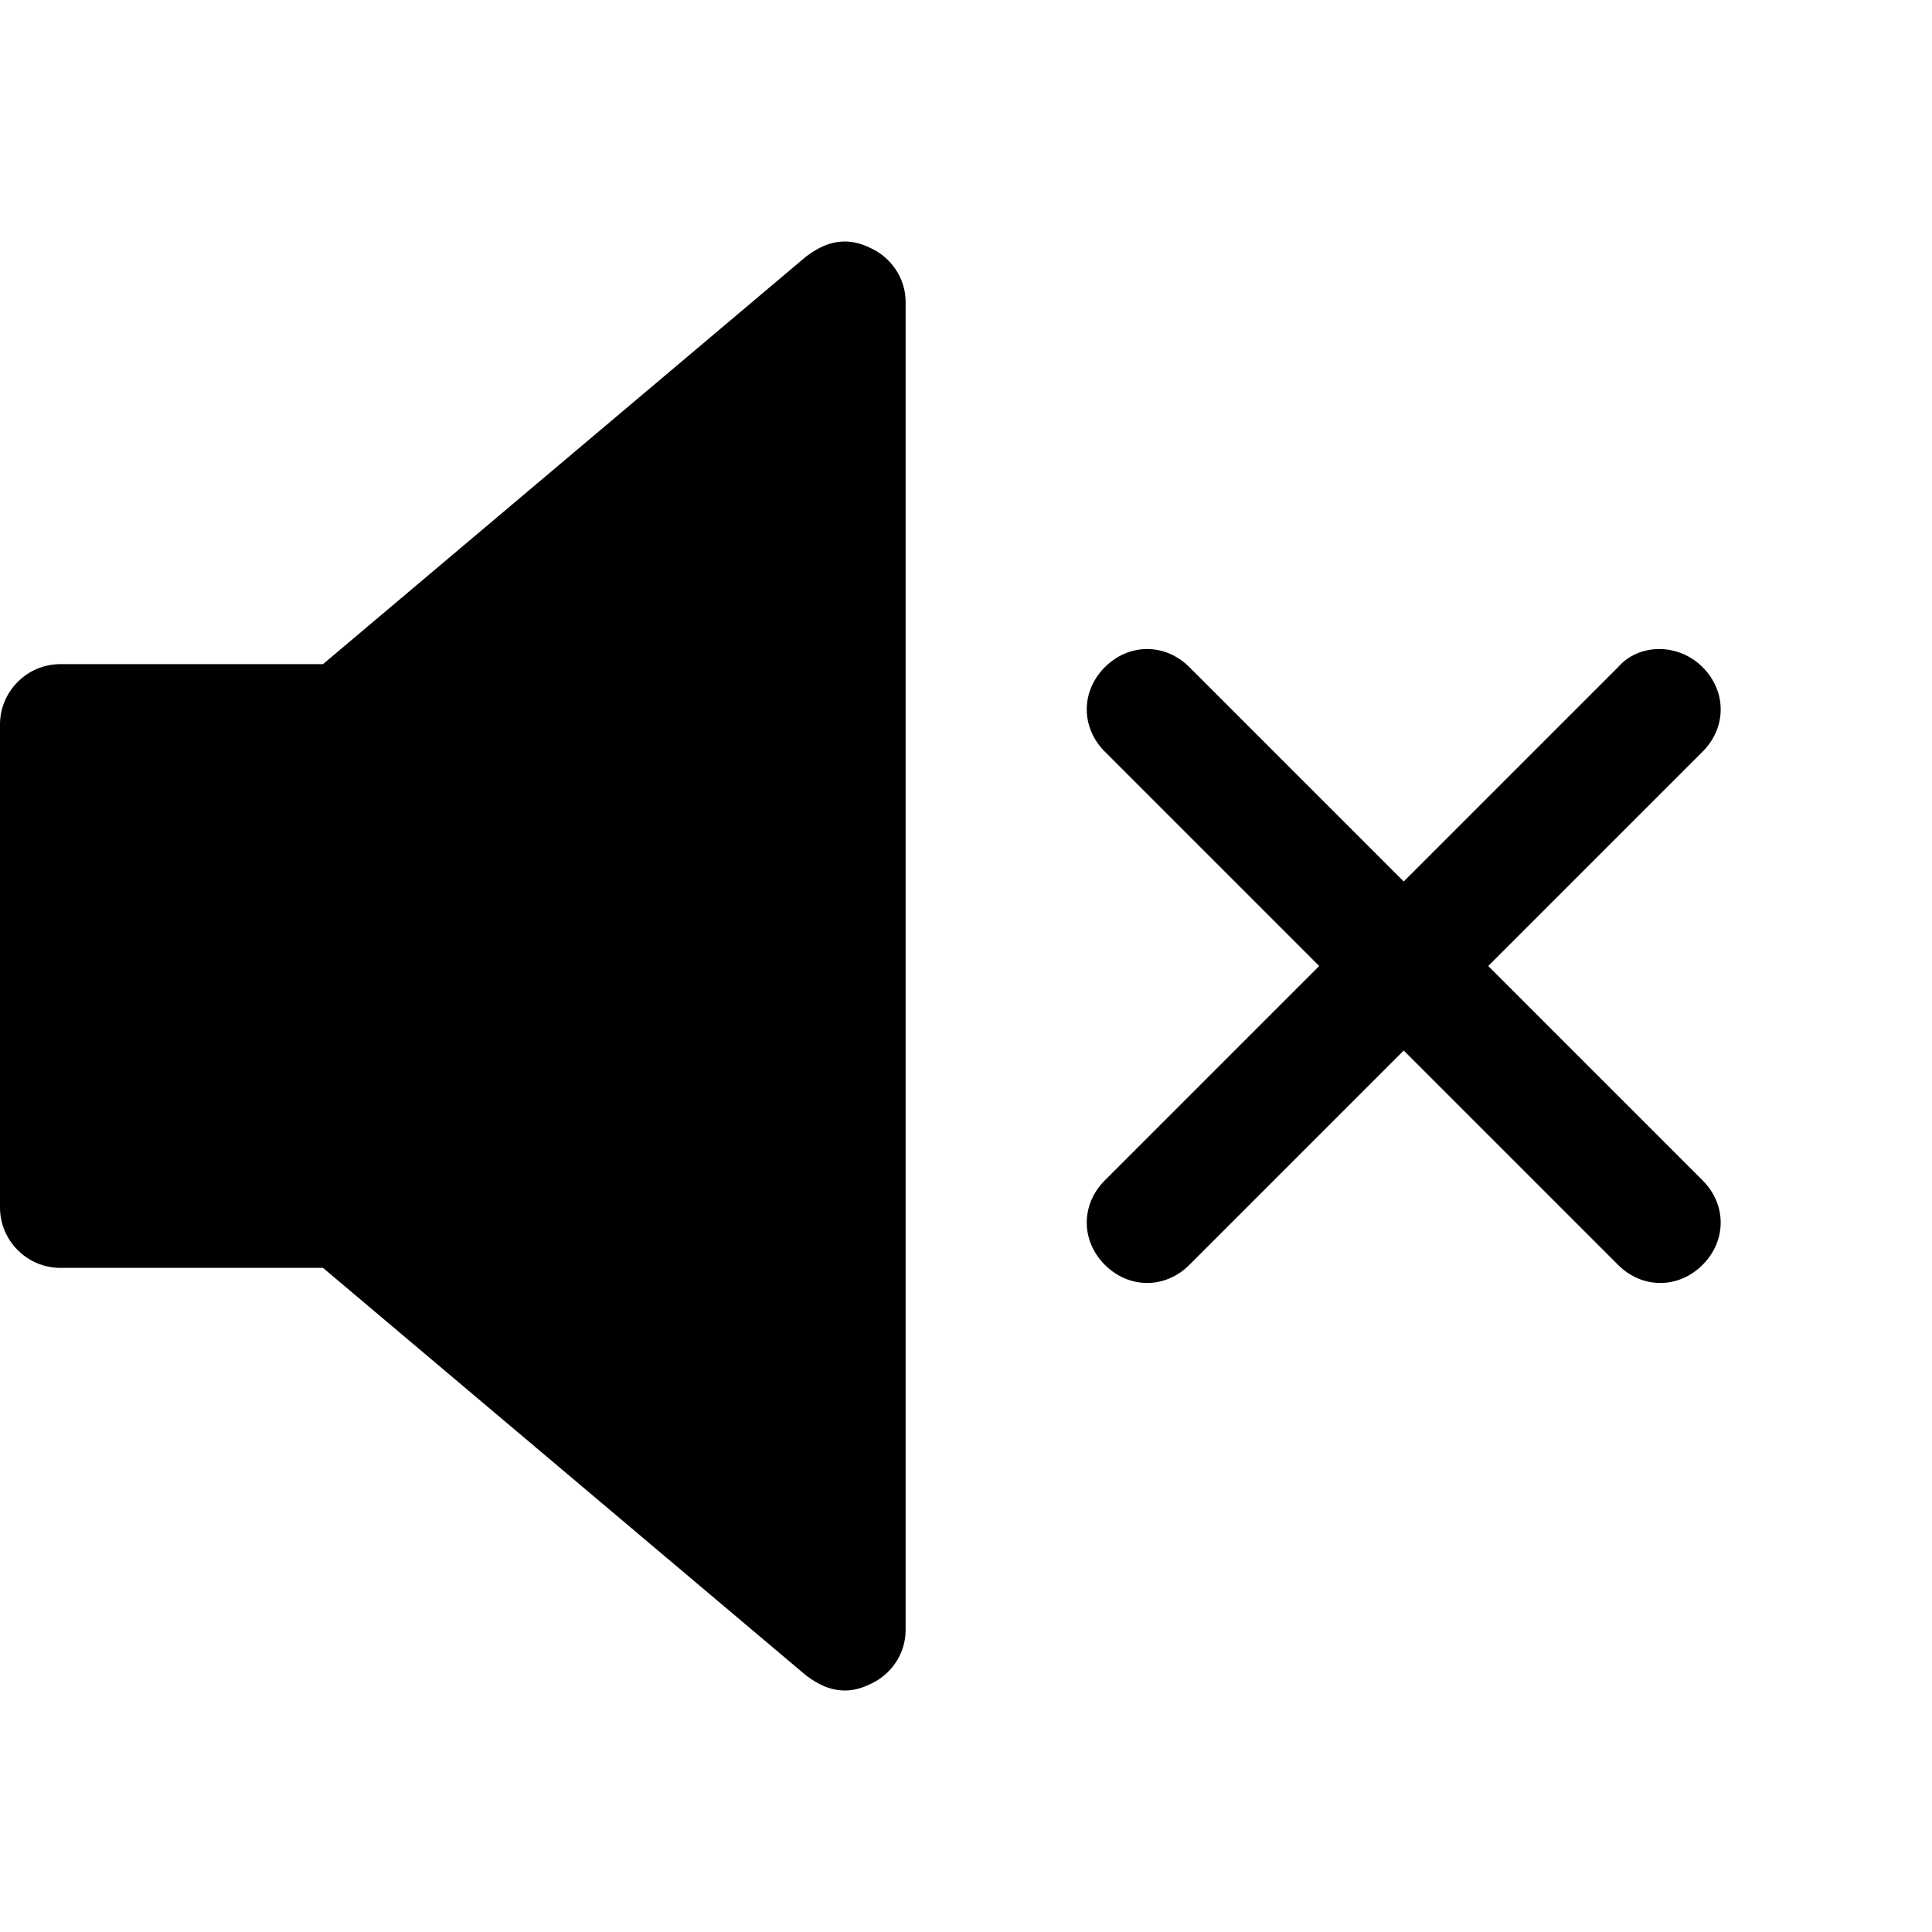
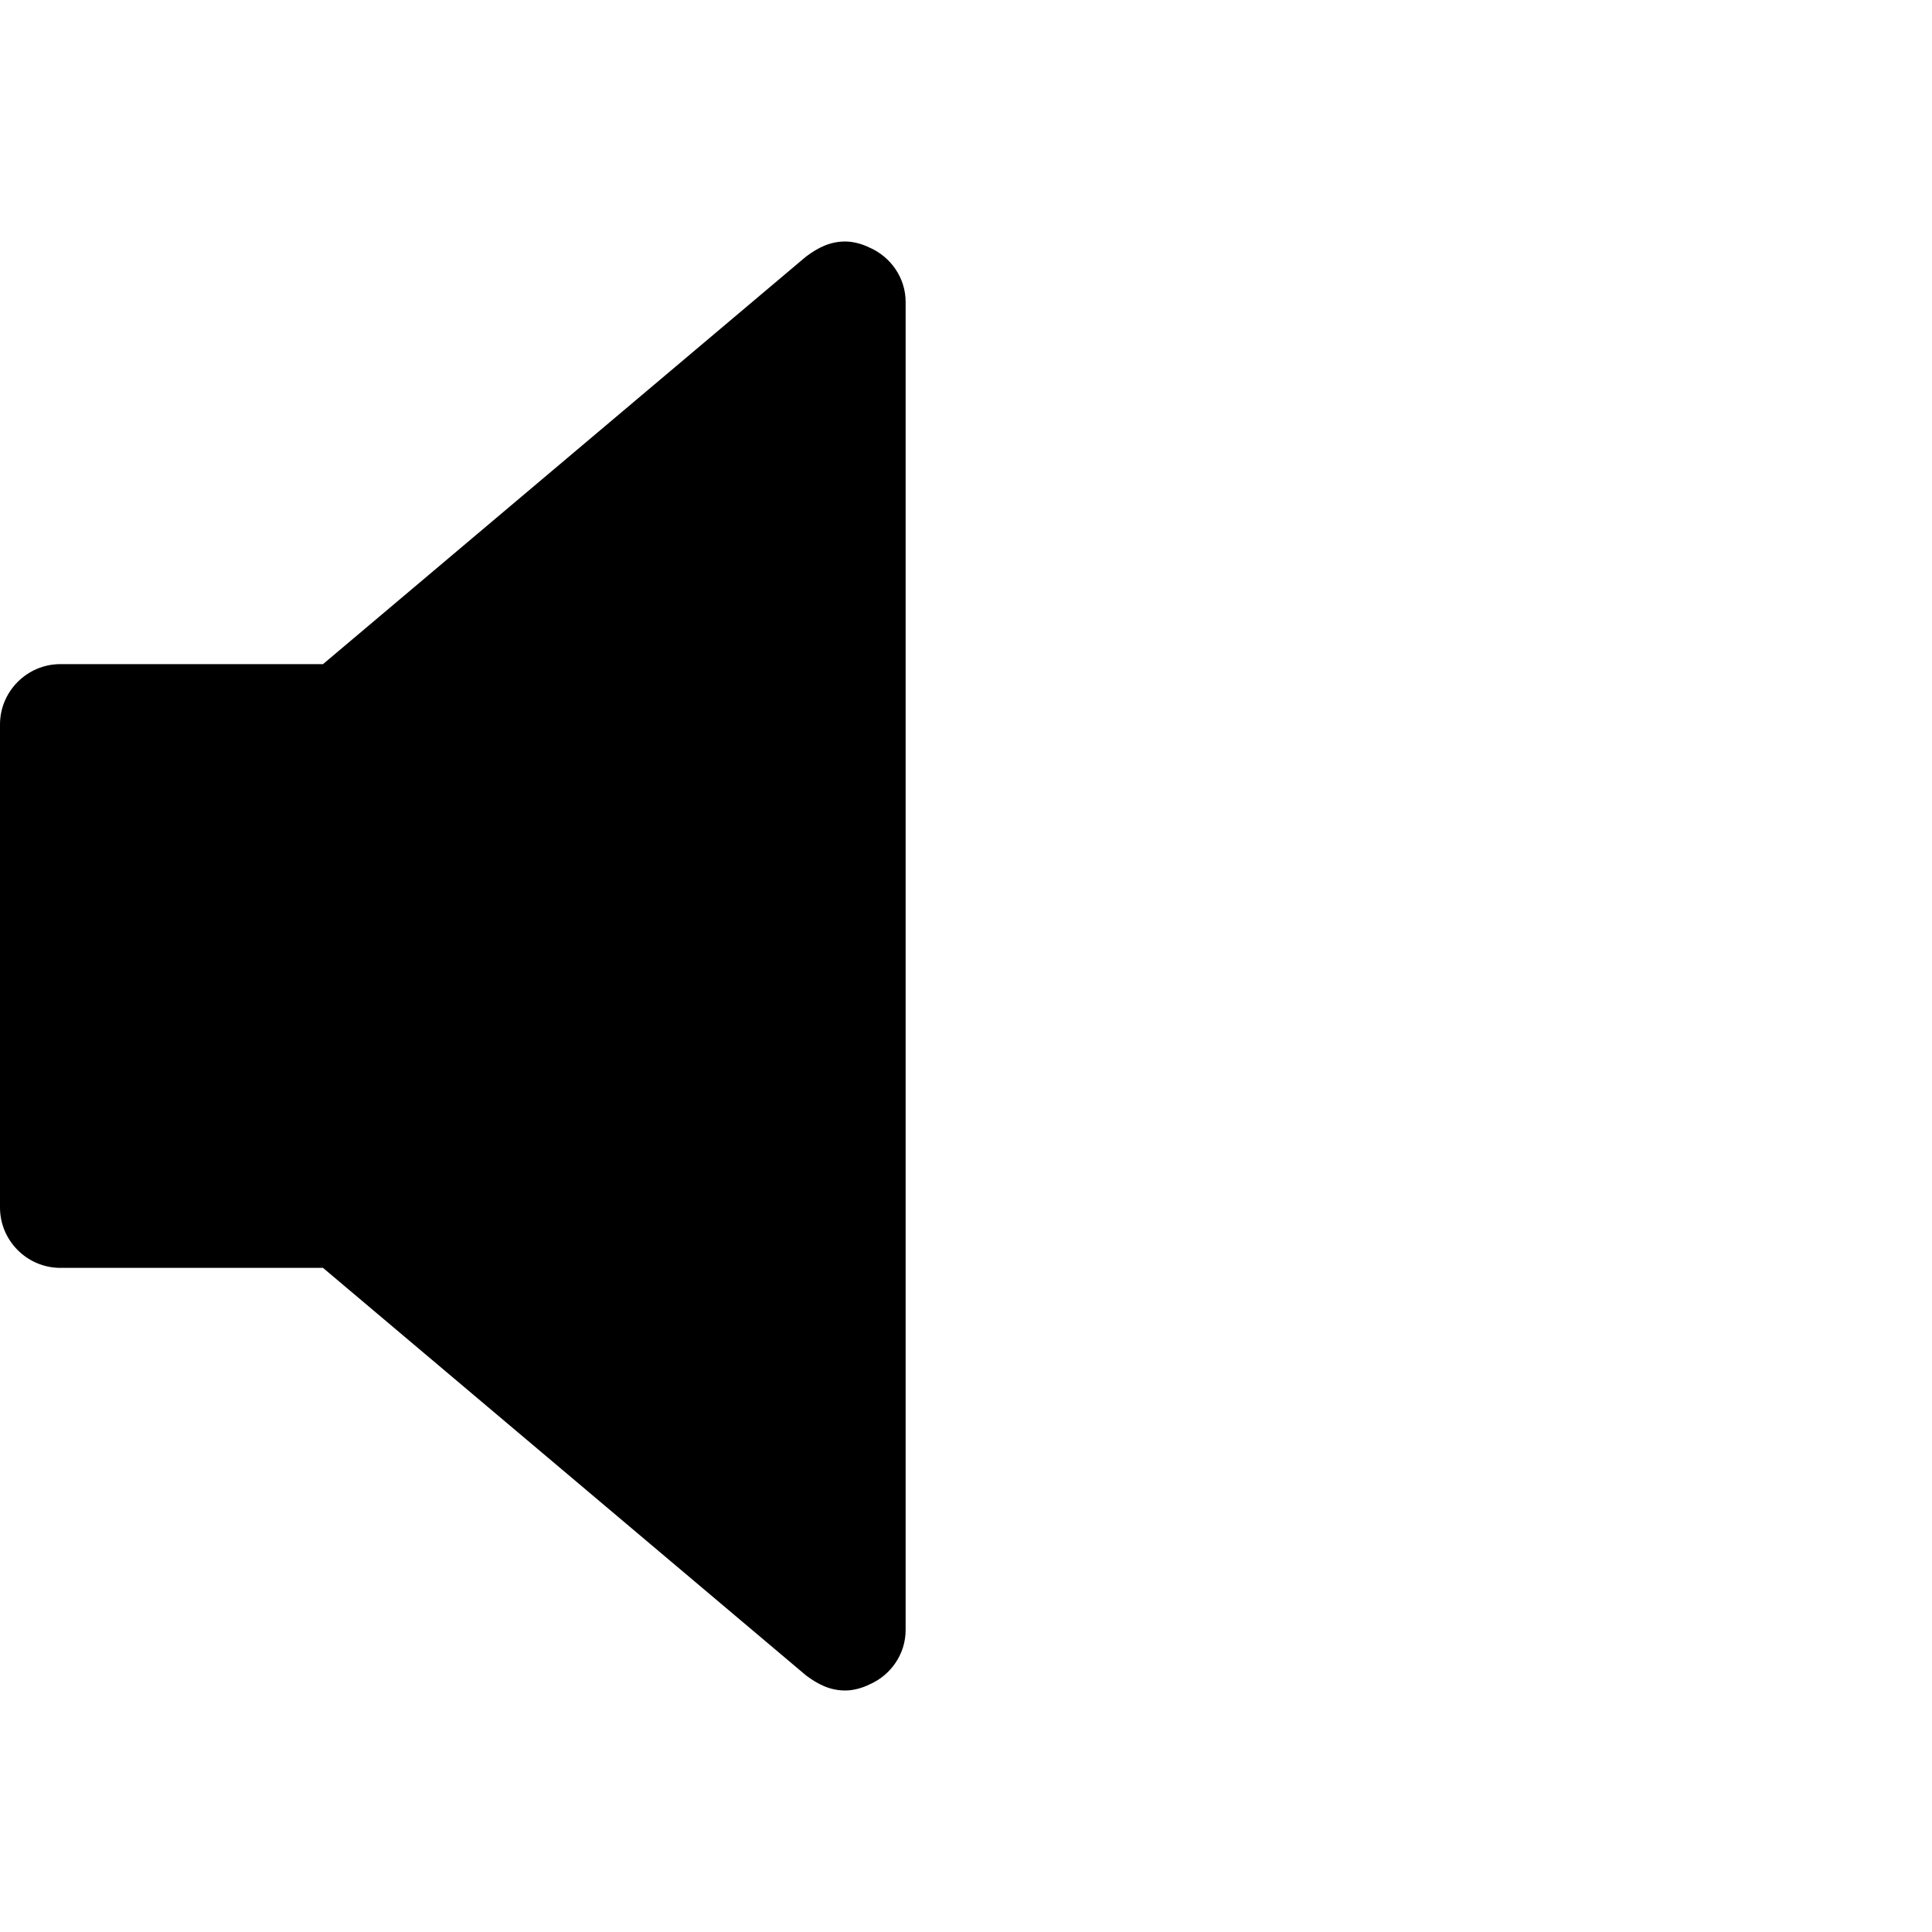
<svg xmlns="http://www.w3.org/2000/svg" version="1.1" id="Capa_1" x="0px" y="0px" viewBox="0 0 64 64" style="enable-background:new 0 0 64 64;" xml:space="preserve">
  <path d="M28.8,8.2C28.6,8.1,28.3,8,28,8c-0.5,0-0.9,0.2-1.3,0.5L10.7,22H2c-1.1,0-2,0.9-2,2v16c0,1.1,0.9,2,2,2h8.7l16,13.5  c0.4,0.3,0.8,0.5,1.3,0.5c0.3,0,0.6-0.1,0.8-0.2c0.7-0.3,1.2-1,1.2-1.8V10C30,9.2,29.5,8.5,28.8,8.2z" />
-   <path d="M53.6,22.1l-7.1,7.1l-7.1-7.1c-0.8-0.8-2-0.8-2.8,0c-0.8,0.8-0.8,2,0,2.8l7.1,7.1l-7.1,7.1c-0.8,0.8-0.8,2,0,2.8  s2,0.8,2.8,0l7.1-7.1l7.1,7.1c0.8,0.8,2,0.8,2.8,0c0.8-0.8,0.8-2,0-2.8L49.3,32l7.1-7.1c0.8-0.8,0.8-2,0-2.8  C55.6,21.3,54.3,21.3,53.6,22.1z" />
</svg>